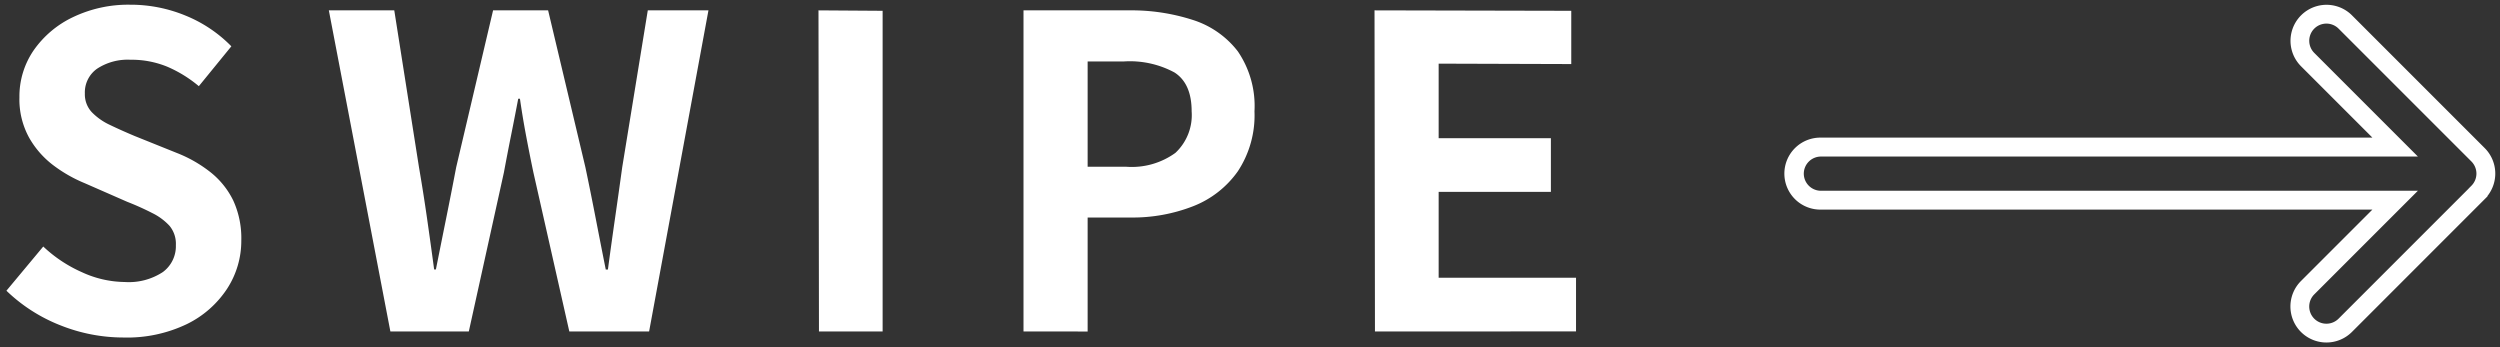
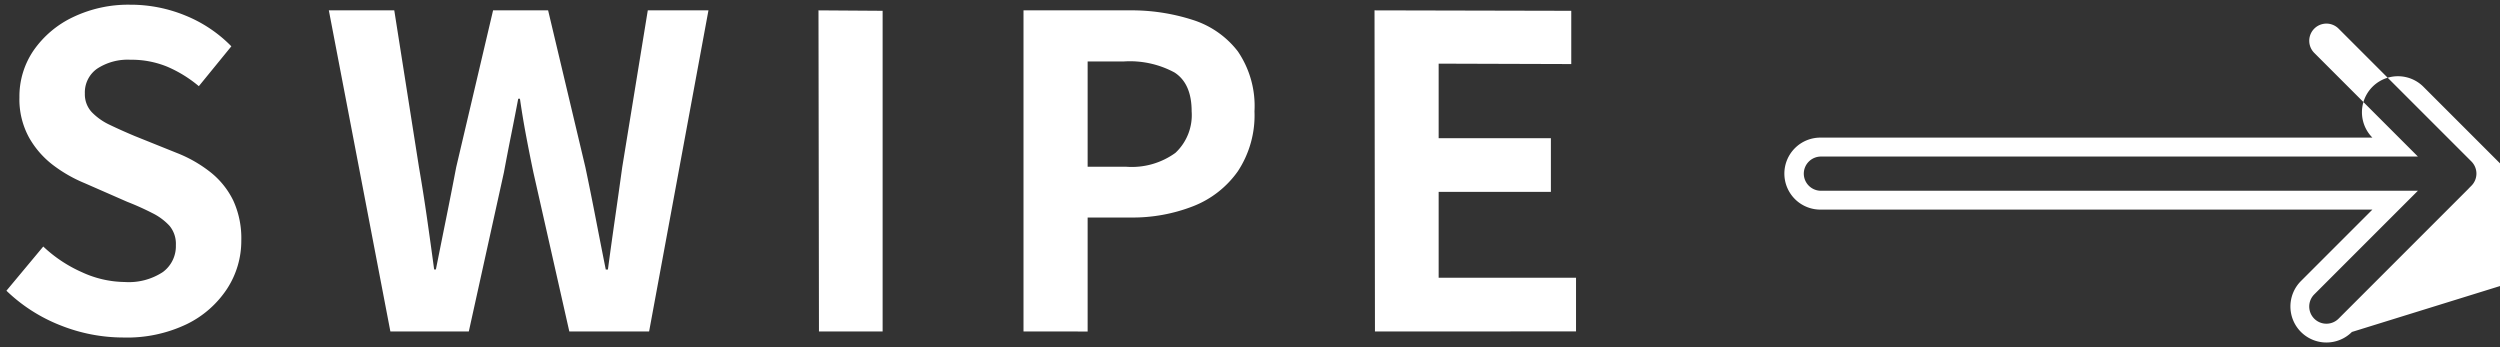
<svg xmlns="http://www.w3.org/2000/svg" width="265.373" height="36.857" viewBox="0 0 265.373 36.857">
  <rect x="0" y="0" width="265.373" height="36.857" fill="#333333" stroke="none" />
-   <path id="合体_1" data-name="合体 1" d="M243.563,34.738a3.826,3.826,0,0,1,0-5.407l7.583-7.582H192.61a3.821,3.821,0,1,1,0-7.641h58.536l-7.583-7.582a3.823,3.823,0,0,1,5.407-5.406l14.1,14.1a3.825,3.825,0,0,1,.293,5.079v.044L248.971,34.738a3.826,3.826,0,0,1-5.407,0ZM190.789,17.929a1.822,1.822,0,0,0,1.821,1.82h63.365l-11,11a1.823,1.823,0,0,0,2.578,2.579l13.81-13.81v-.008l.292-.293a1.824,1.824,0,0,0,0-2.578l-14.1-14.1a1.823,1.823,0,0,0-2.578,2.579l11,11H192.61A1.822,1.822,0,0,0,190.789,17.929ZM5.75,34.04A17.412,17.412,0,0,1,0,30.36l3.91-4.692A14.512,14.512,0,0,0,8.027,28.4a11.087,11.087,0,0,0,4.531,1.035,6.575,6.575,0,0,0,4.048-1.058,3.407,3.407,0,0,0,1.38-2.852,2.992,2.992,0,0,0-.667-2.047A6.181,6.181,0,0,0,15.5,22.126a28.508,28.508,0,0,0-2.668-1.2L8.326,18.952a15.006,15.006,0,0,1-3.289-1.863,9.607,9.607,0,0,1-2.623-2.967A8.424,8.424,0,0,1,1.38,9.844,8.641,8.641,0,0,1,2.9,4.83,10.647,10.647,0,0,1,7.084,1.311,13.592,13.592,0,0,1,13.156,0,15.259,15.259,0,0,1,19,1.15a14.363,14.363,0,0,1,4.876,3.266L20.424,8.648a13.431,13.431,0,0,0-3.358-2.07,9.987,9.987,0,0,0-3.91-.736,5.9,5.9,0,0,0-3.519.943A3.071,3.071,0,0,0,8.326,9.43a2.774,2.774,0,0,0,.736,1.978,6.463,6.463,0,0,0,1.932,1.356q1.195.575,2.622,1.174l4.462,1.794a13.988,13.988,0,0,1,3.611,2.07,8.692,8.692,0,0,1,2.392,2.99,9.6,9.6,0,0,1,.851,4.232,9.315,9.315,0,0,1-1.495,5.107A10.727,10.727,0,0,1,19.159,33.9a14.641,14.641,0,0,1-6.739,1.426A18.037,18.037,0,0,1,5.75,34.04Zm139.518.644L145.222.6l20.884.047V6.3L152.03,6.256v7.912h11.914v5.7H152.03V28.98h14.582v5.7Zm-37.306,0V.6H119.14a21.234,21.234,0,0,1,6.785,1.012,9.745,9.745,0,0,1,4.784,3.335,10.278,10.278,0,0,1,1.771,6.371,10.78,10.78,0,0,1-1.771,6.371,10.438,10.438,0,0,1-4.738,3.7,17.64,17.64,0,0,1-6.647,1.2H114.77v12.1ZM114.77,17.2h4.094a7.887,7.887,0,0,0,5.221-1.472,5.484,5.484,0,0,0,1.725-4.416q0-2.943-1.817-4.117a9.96,9.96,0,0,0-5.359-1.173H114.77ZM86.25,34.684,86.2.6l6.808.047v34.04Zm-26.5,0L55.936,17.8q-.414-1.978-.782-3.933T54.51,9.982h-.184q-.367,1.932-.759,3.887T52.808,17.8L49.082,34.684H40.756L34.224.6H41.17L43.792,17.25q.46,2.668.85,5.382t.76,5.474h.184q.552-2.761,1.1-5.474t1.057-5.382L51.658.6H57.5L61.456,17.25q.552,2.622,1.082,5.359t1.081,5.5h.229q.369-2.761.76-5.474t.759-5.382L68.08.6h6.44l-6.3,34.087Z" transform="translate(0.682 0.5)" fill="#fff" stroke="rgba(0,0,0,0)" stroke-miterlimit="10" stroke-width="1" />
+   <path id="合体_1" data-name="合体 1" d="M243.563,34.738a3.826,3.826,0,0,1,0-5.407l7.583-7.582H192.61a3.821,3.821,0,1,1,0-7.641h58.536a3.823,3.823,0,0,1,5.407-5.406l14.1,14.1a3.825,3.825,0,0,1,.293,5.079v.044L248.971,34.738a3.826,3.826,0,0,1-5.407,0ZM190.789,17.929a1.822,1.822,0,0,0,1.821,1.82h63.365l-11,11a1.823,1.823,0,0,0,2.578,2.579l13.81-13.81v-.008l.292-.293a1.824,1.824,0,0,0,0-2.578l-14.1-14.1a1.823,1.823,0,0,0-2.578,2.579l11,11H192.61A1.822,1.822,0,0,0,190.789,17.929ZM5.75,34.04A17.412,17.412,0,0,1,0,30.36l3.91-4.692A14.512,14.512,0,0,0,8.027,28.4a11.087,11.087,0,0,0,4.531,1.035,6.575,6.575,0,0,0,4.048-1.058,3.407,3.407,0,0,0,1.38-2.852,2.992,2.992,0,0,0-.667-2.047A6.181,6.181,0,0,0,15.5,22.126a28.508,28.508,0,0,0-2.668-1.2L8.326,18.952a15.006,15.006,0,0,1-3.289-1.863,9.607,9.607,0,0,1-2.623-2.967A8.424,8.424,0,0,1,1.38,9.844,8.641,8.641,0,0,1,2.9,4.83,10.647,10.647,0,0,1,7.084,1.311,13.592,13.592,0,0,1,13.156,0,15.259,15.259,0,0,1,19,1.15a14.363,14.363,0,0,1,4.876,3.266L20.424,8.648a13.431,13.431,0,0,0-3.358-2.07,9.987,9.987,0,0,0-3.91-.736,5.9,5.9,0,0,0-3.519.943A3.071,3.071,0,0,0,8.326,9.43a2.774,2.774,0,0,0,.736,1.978,6.463,6.463,0,0,0,1.932,1.356q1.195.575,2.622,1.174l4.462,1.794a13.988,13.988,0,0,1,3.611,2.07,8.692,8.692,0,0,1,2.392,2.99,9.6,9.6,0,0,1,.851,4.232,9.315,9.315,0,0,1-1.495,5.107A10.727,10.727,0,0,1,19.159,33.9a14.641,14.641,0,0,1-6.739,1.426A18.037,18.037,0,0,1,5.75,34.04Zm139.518.644L145.222.6l20.884.047V6.3L152.03,6.256v7.912h11.914v5.7H152.03V28.98h14.582v5.7Zm-37.306,0V.6H119.14a21.234,21.234,0,0,1,6.785,1.012,9.745,9.745,0,0,1,4.784,3.335,10.278,10.278,0,0,1,1.771,6.371,10.78,10.78,0,0,1-1.771,6.371,10.438,10.438,0,0,1-4.738,3.7,17.64,17.64,0,0,1-6.647,1.2H114.77v12.1ZM114.77,17.2h4.094a7.887,7.887,0,0,0,5.221-1.472,5.484,5.484,0,0,0,1.725-4.416q0-2.943-1.817-4.117a9.96,9.96,0,0,0-5.359-1.173H114.77ZM86.25,34.684,86.2.6l6.808.047v34.04Zm-26.5,0L55.936,17.8q-.414-1.978-.782-3.933T54.51,9.982h-.184q-.367,1.932-.759,3.887T52.808,17.8L49.082,34.684H40.756L34.224.6H41.17L43.792,17.25q.46,2.668.85,5.382t.76,5.474h.184q.552-2.761,1.1-5.474t1.057-5.382L51.658.6H57.5L61.456,17.25q.552,2.622,1.082,5.359t1.081,5.5h.229q.369-2.761.76-5.474t.759-5.382L68.08.6h6.44l-6.3,34.087Z" transform="translate(0.682 0.5)" fill="#fff" stroke="rgba(0,0,0,0)" stroke-miterlimit="10" stroke-width="1" />
</svg>